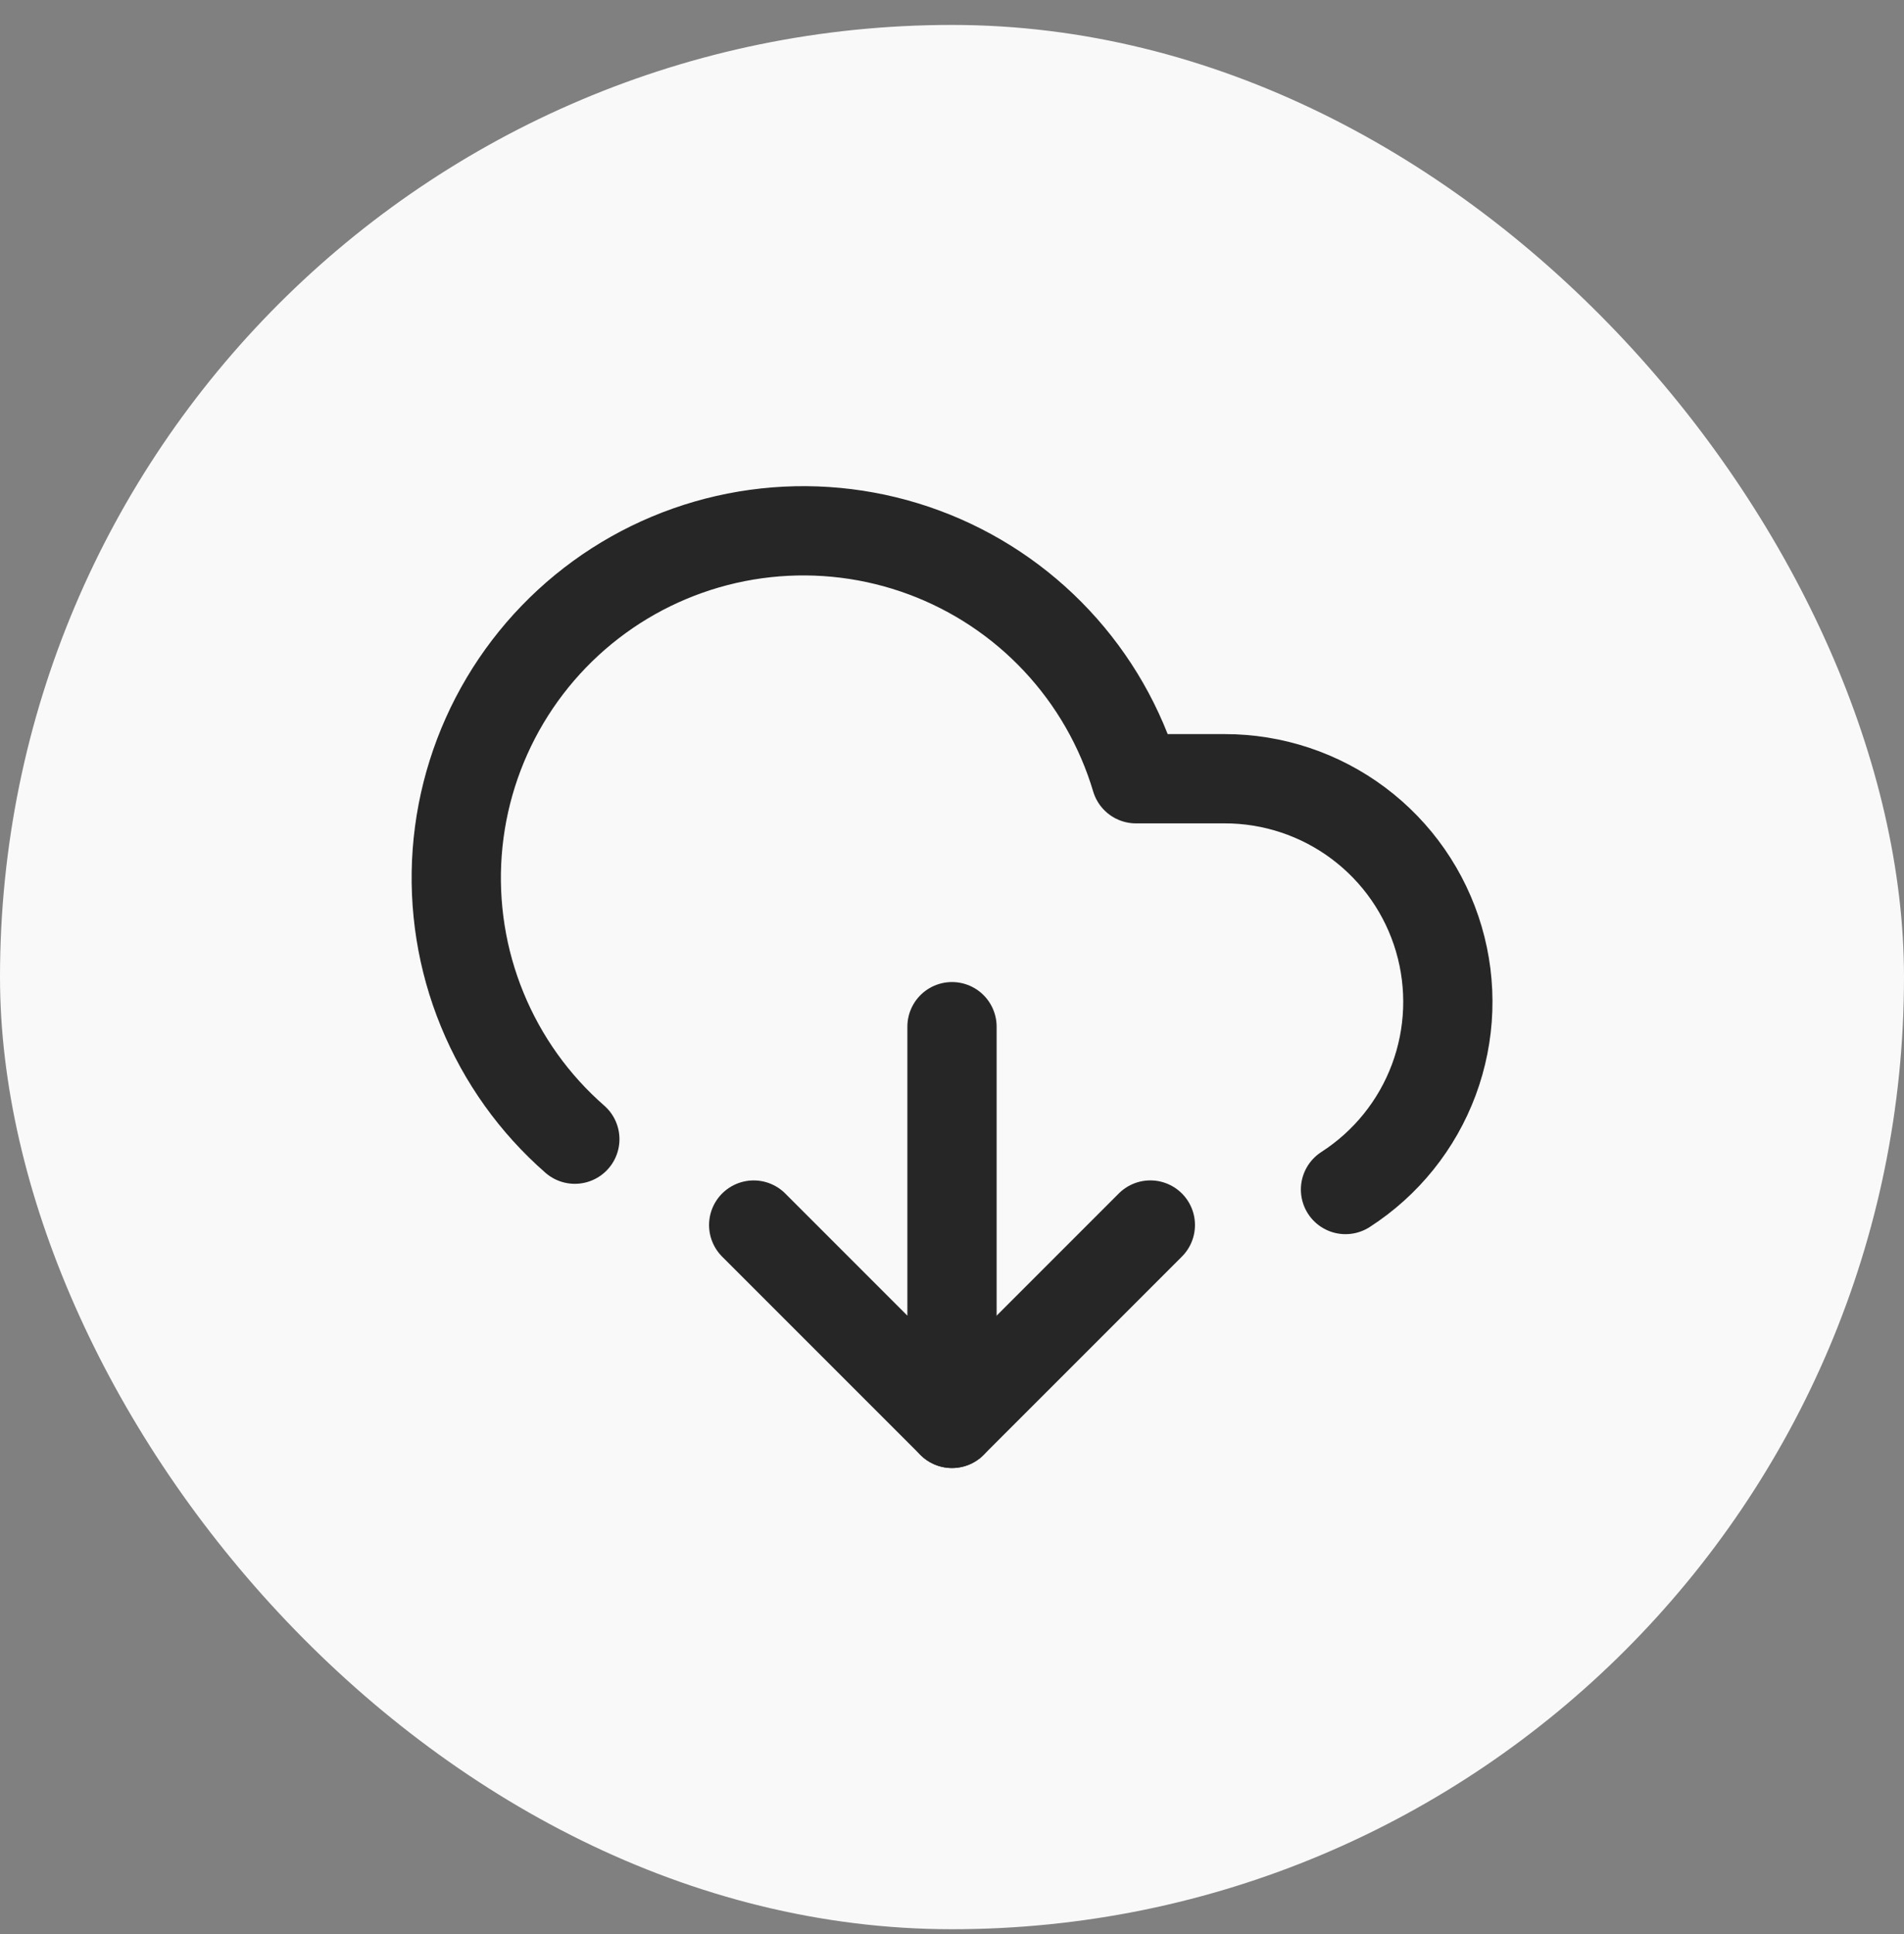
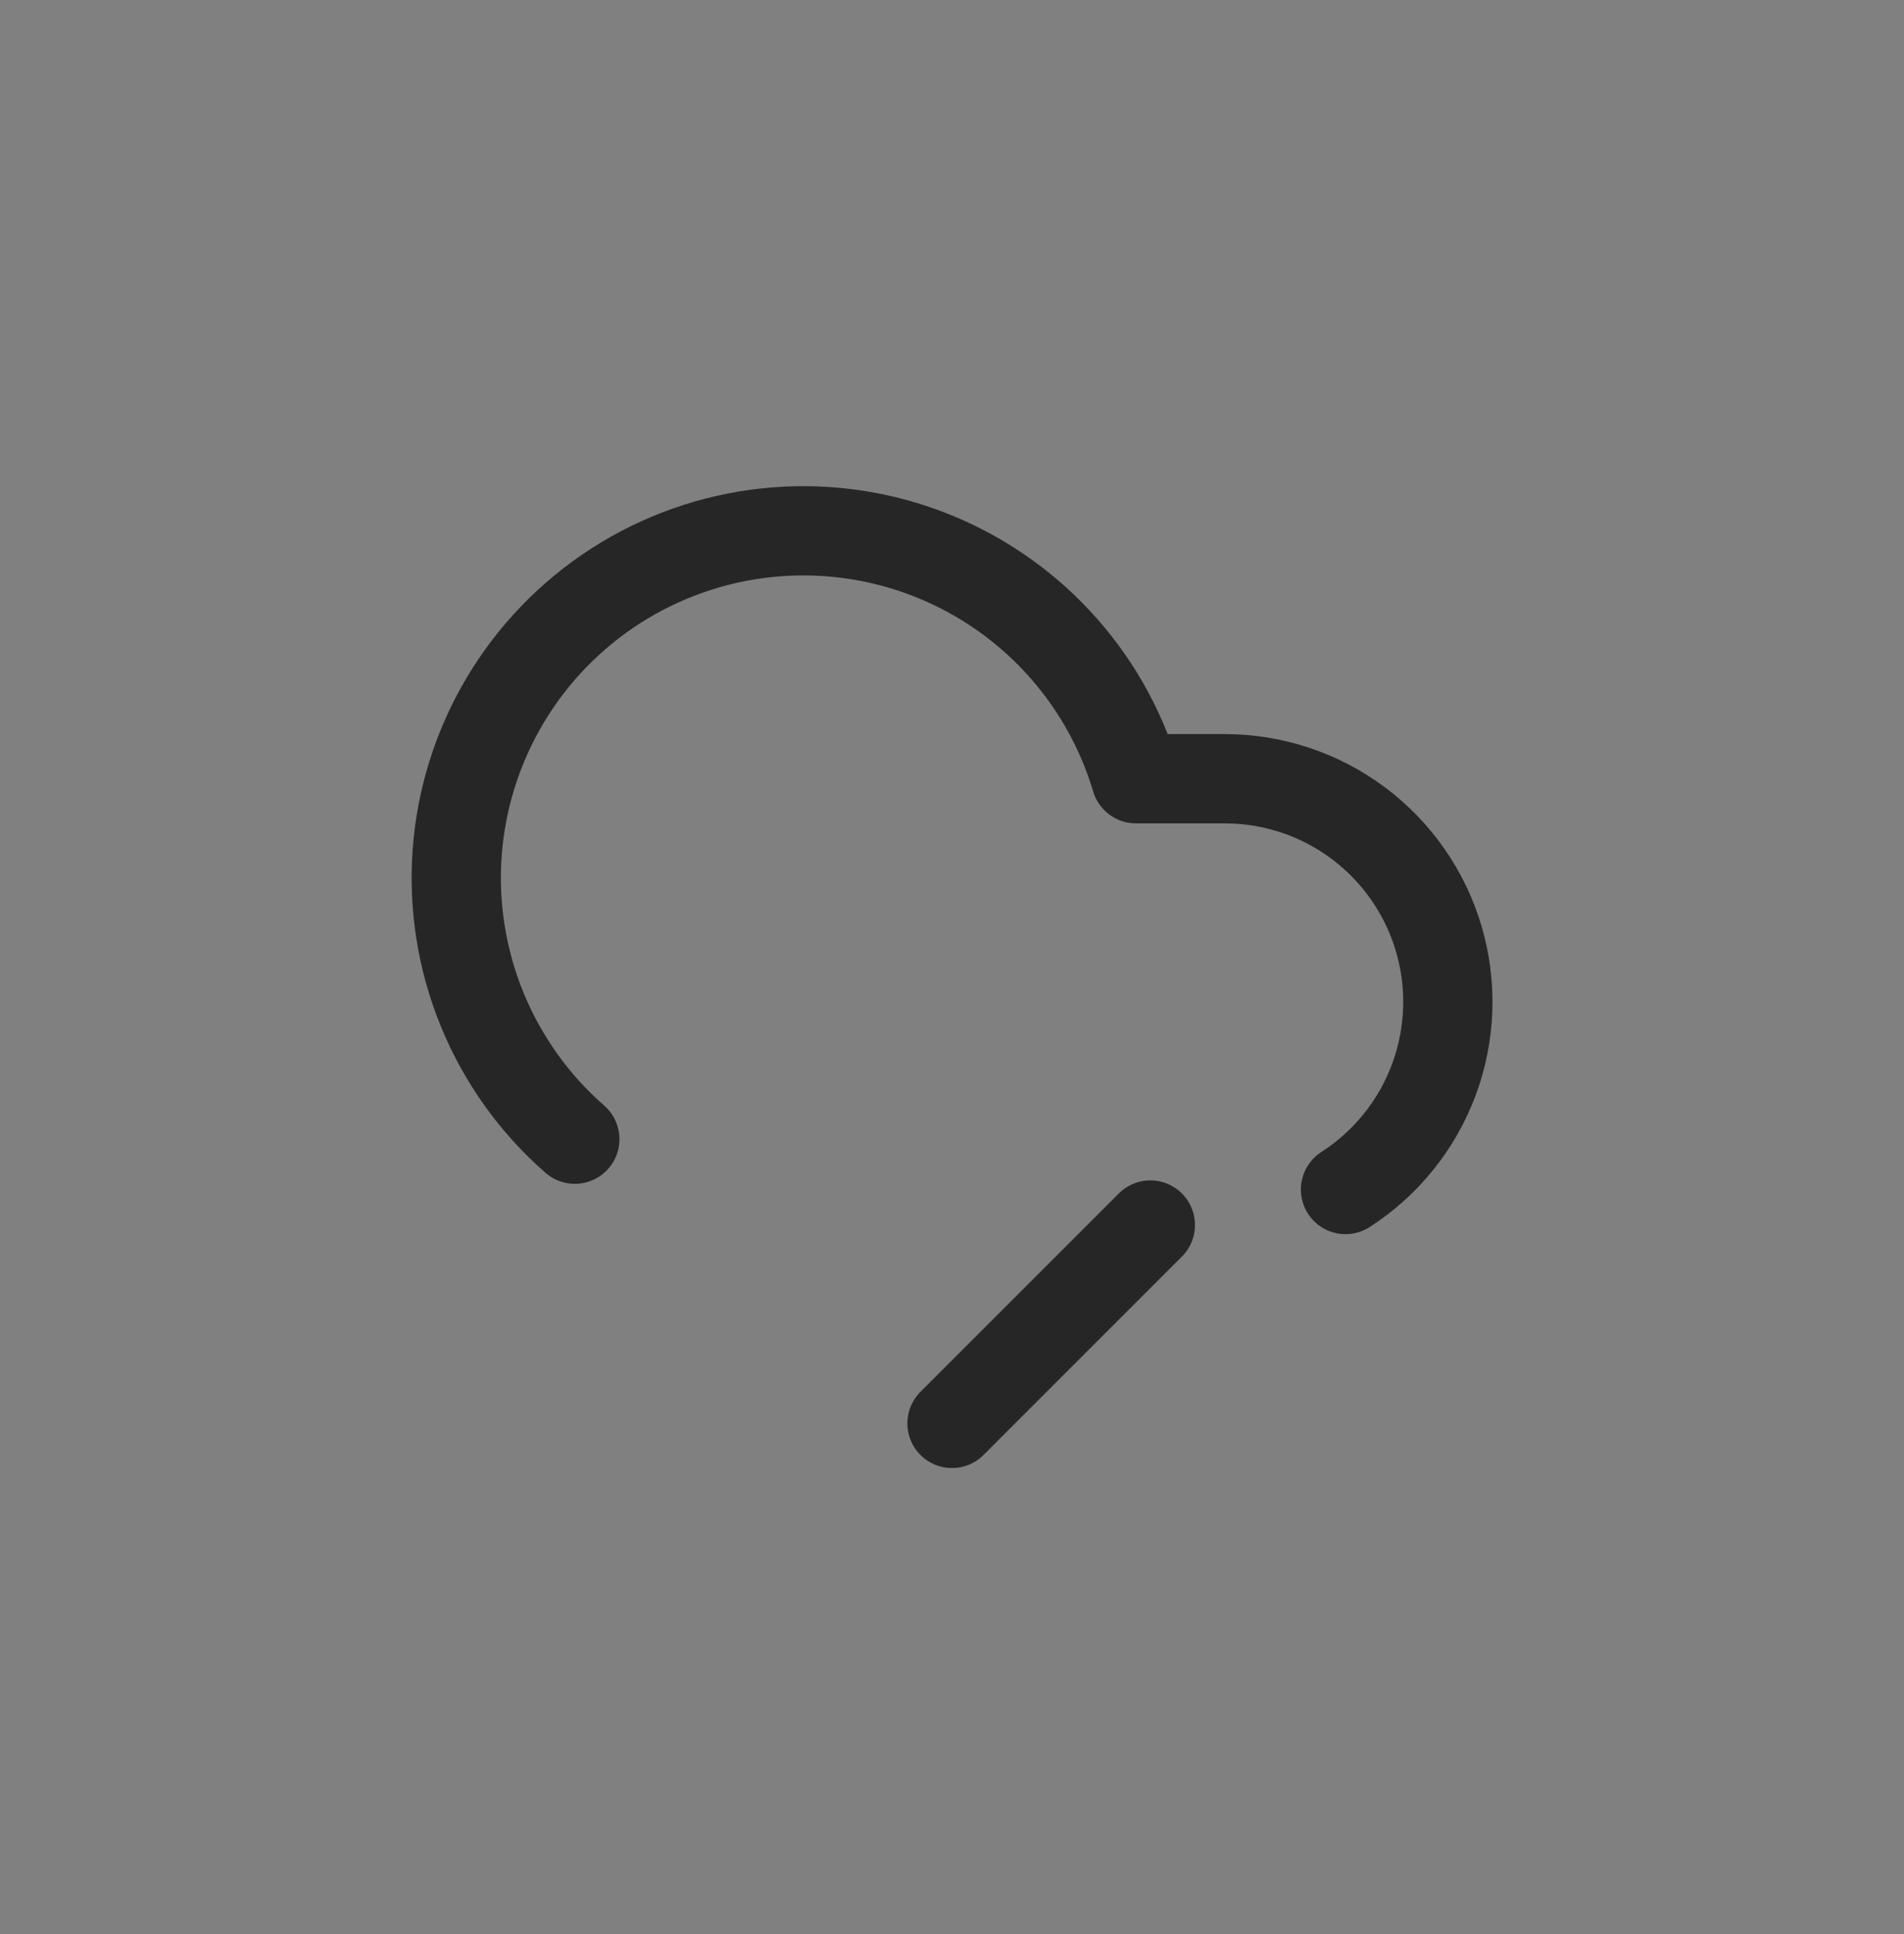
<svg xmlns="http://www.w3.org/2000/svg" width="64" height="65" viewBox="0 0 64 65" fill="none">
  <rect x="0" y="0" width="64" height="65" fill="#808080" stroke="none" />
-   <rect y="0.838" width="64" height="64" rx="32" fill="#F9F9F9" />
-   <path d="M32 34.505V47.838L25.334 41.172" stroke="#262627" stroke-width="3" stroke-linecap="round" stroke-linejoin="round" />
  <path d="M32 47.838L38.667 41.171" stroke="#262627" stroke-width="3" stroke-linecap="round" stroke-linejoin="round" />
  <path d="M19.322 38.286C17.96 37.096 16.895 35.605 16.209 33.931C15.522 32.258 15.235 30.448 15.368 28.644C15.502 26.841 16.053 25.093 16.978 23.539C17.903 21.985 19.176 20.667 20.698 19.689C22.22 18.712 23.948 18.102 25.746 17.907C27.544 17.712 29.363 17.938 31.058 18.566C32.754 19.195 34.281 20.209 35.517 21.529C36.754 22.849 37.666 24.438 38.183 26.172H41.167C42.787 26.171 44.363 26.696 45.66 27.666C46.958 28.637 47.906 30.001 48.363 31.556C48.82 33.11 48.761 34.77 48.196 36.289C47.631 37.807 46.589 39.101 45.227 39.978" stroke="#262627" stroke-width="3" stroke-linecap="round" stroke-linejoin="round" />
</svg>